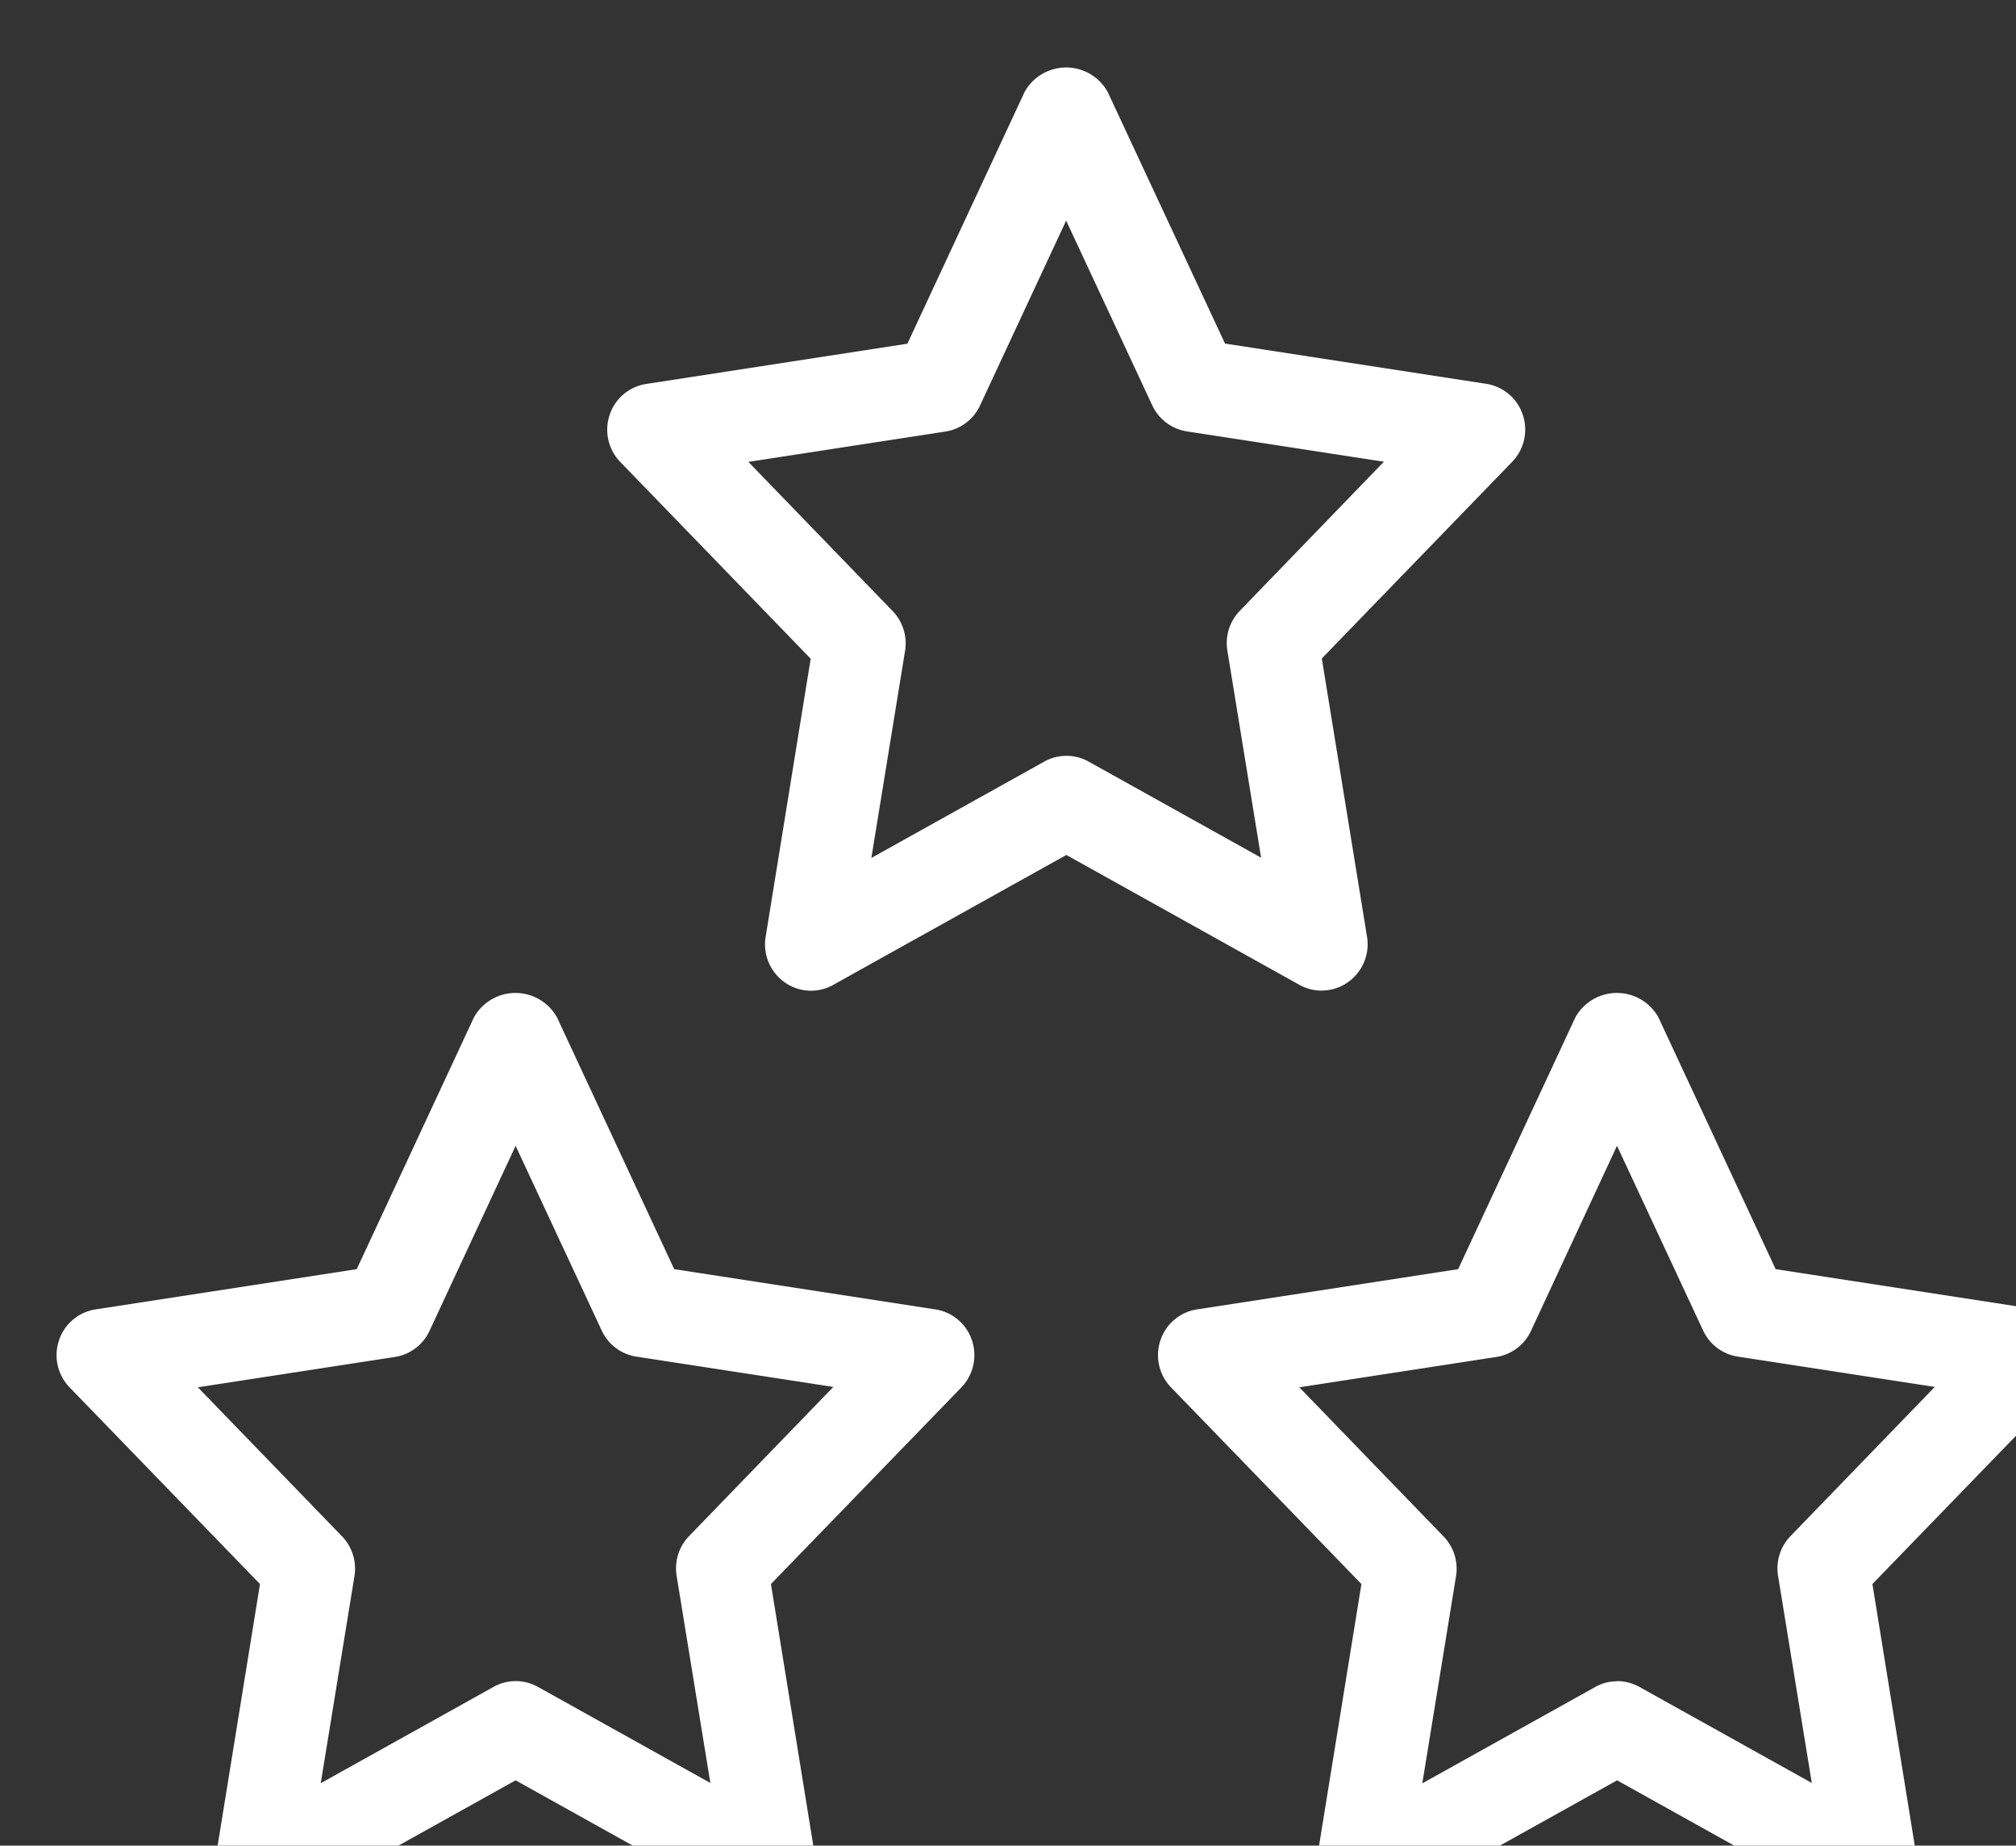
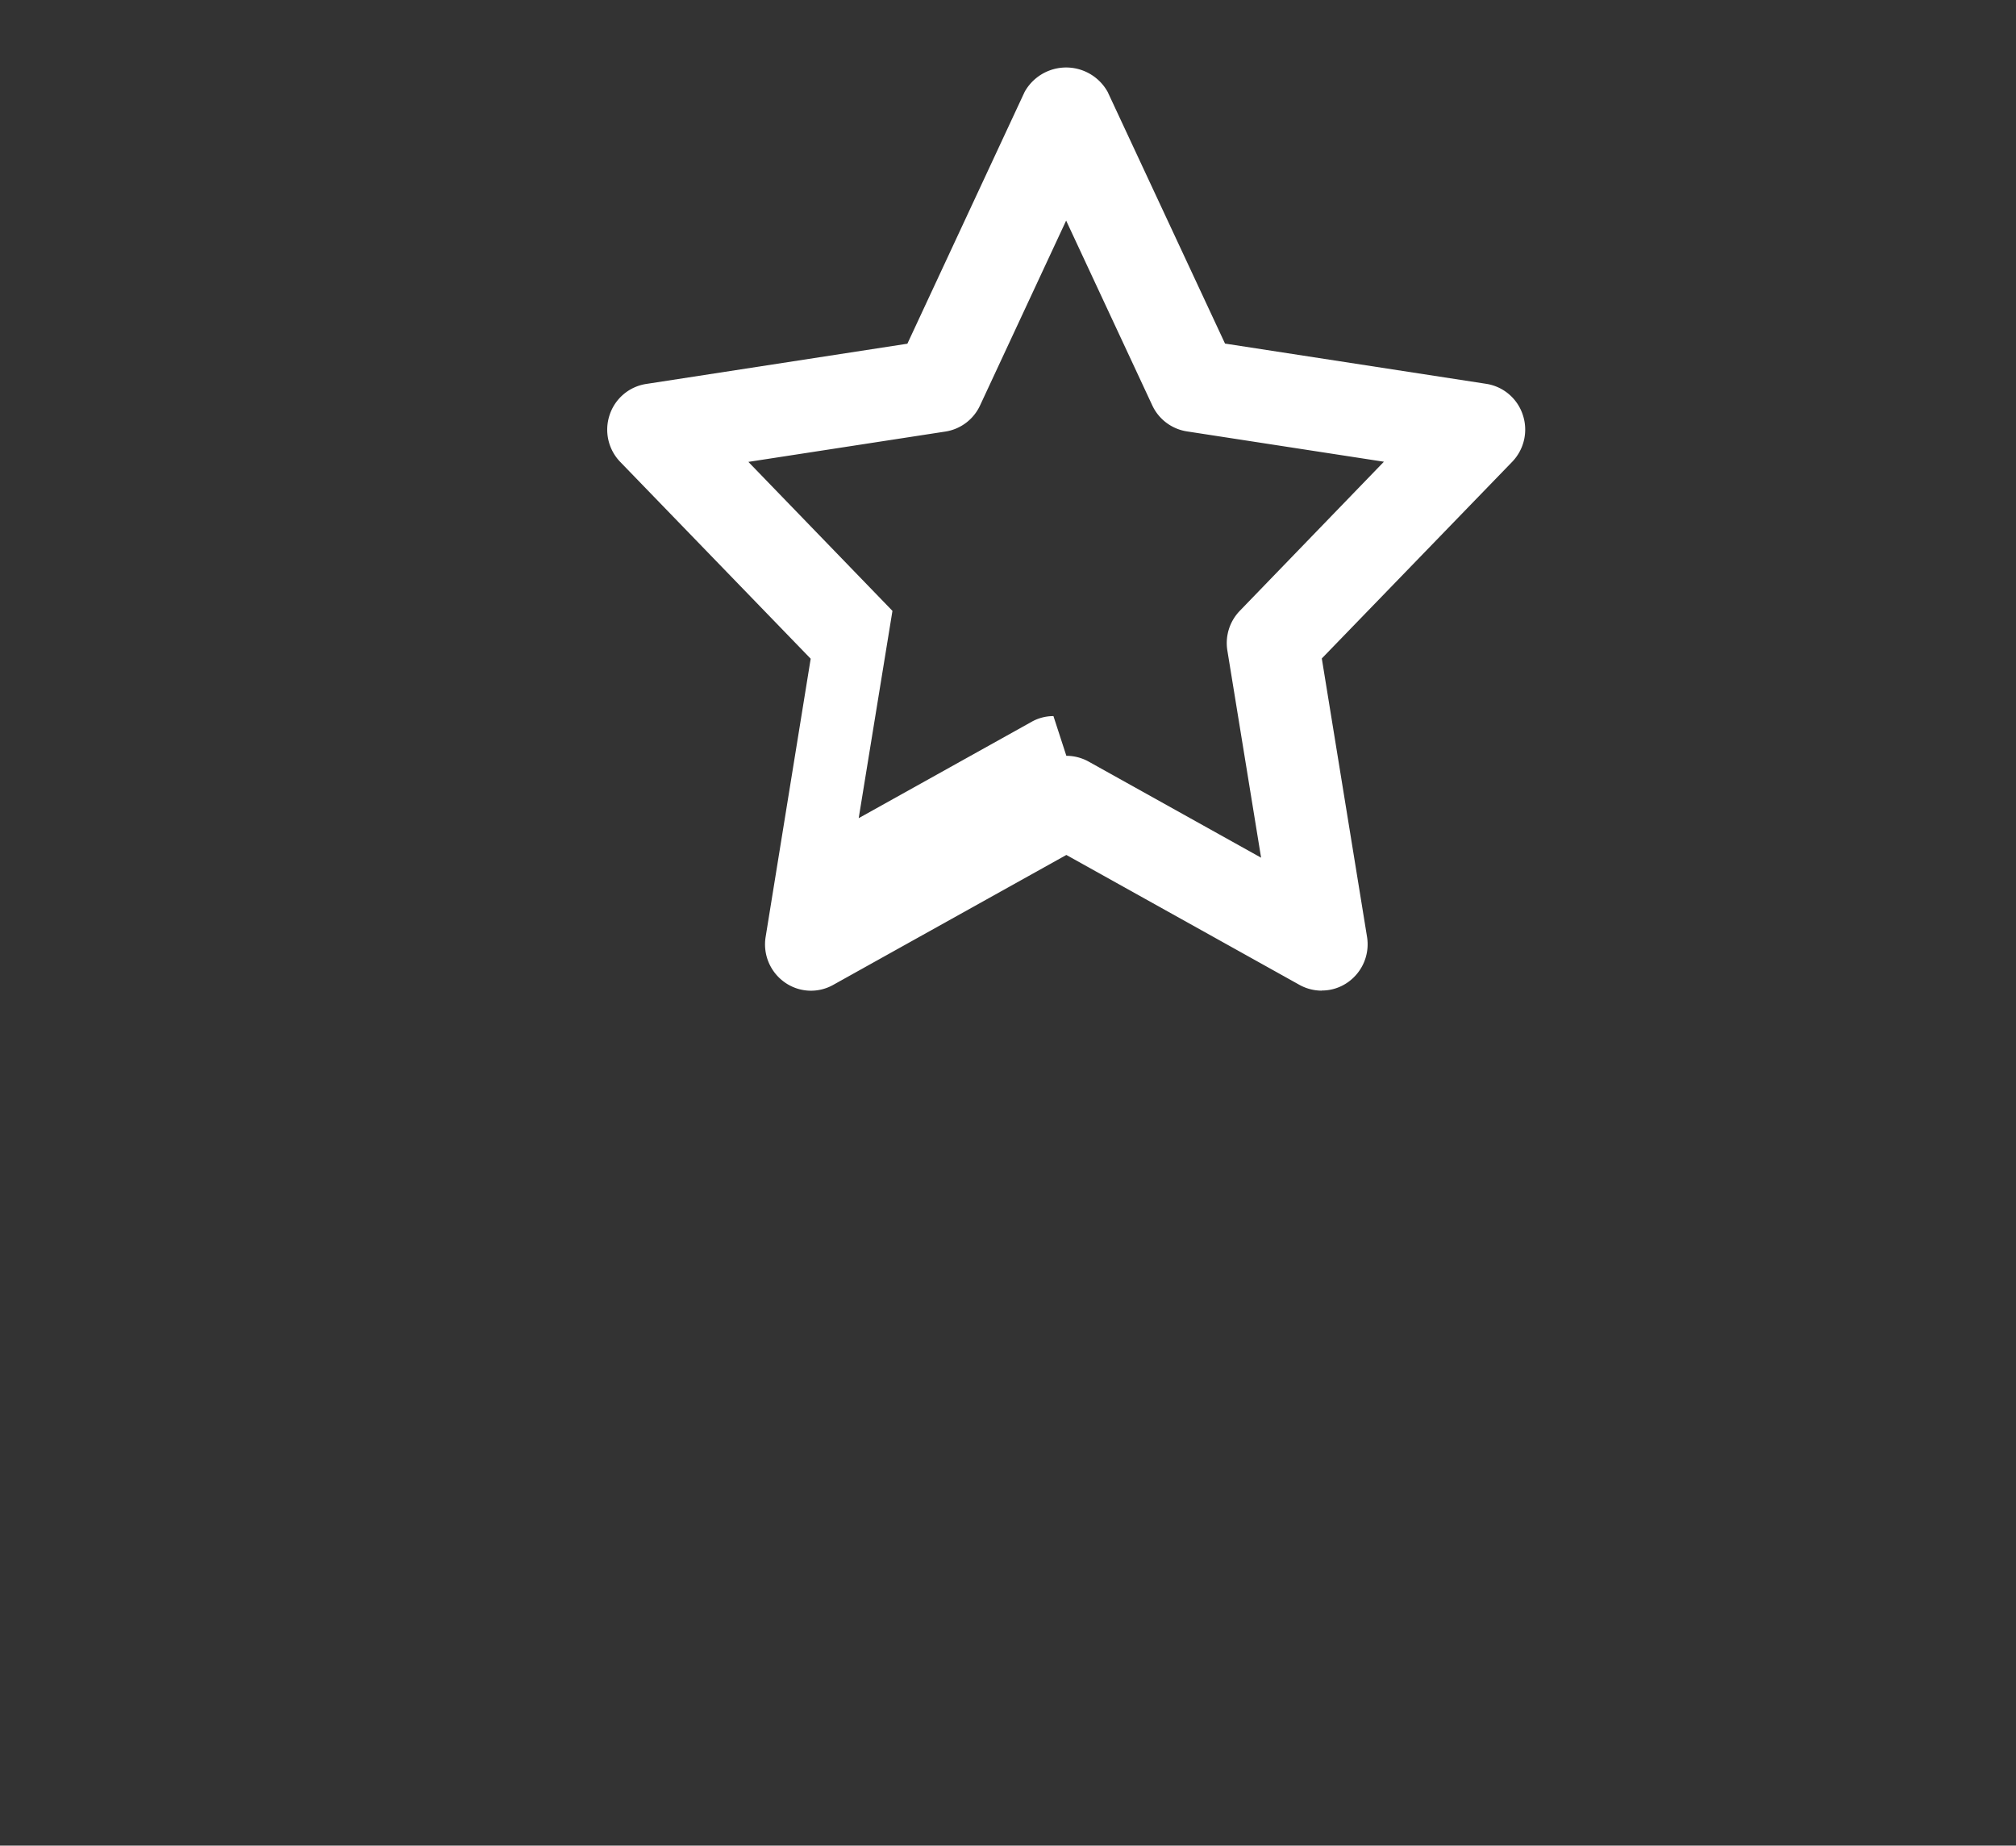
<svg xmlns="http://www.w3.org/2000/svg" xmlns:ns1="http://www.inkscape.org/namespaces/inkscape" xmlns:ns2="http://sodipodi.sourceforge.net/DTD/sodipodi-0.dtd" width="12.663mm" height="11.592mm" viewBox="0 0 12.663 11.592" version="1.1" id="svg5160" ns1:version="0.92.5 (2060ec1f9f, 2020-04-08)" ns2:docname="doc-icon-stars.svg">
  <rect x="0" y="0" width="12.663" height="11.592" fill="#333333" stroke="none" />
  <defs id="defs5154">
    <clipPath id="clip-path-4">
      <rect style="fill:none" y="0" x="0" id="Rectangle_113" data-name="Rectangle 113" width="48" height="44" transform="translate(68.805,30.704)" />
    </clipPath>
  </defs>
  <ns2:namedview id="base" pagecolor="#ffffff" bordercolor="#666666" borderopacity="1.0" ns1:pageopacity="0.0" ns1:pageshadow="2" ns1:zoom="0.35" ns1:cx="4918.2164" ns1:cy="-3115.2372" ns1:document-units="mm" ns1:current-layer="layer1" showgrid="false" fit-margin-top="0" fit-margin-left="0" fit-margin-right="0" fit-margin-bottom="0" ns1:window-width="5120" ns1:window-height="2769" ns1:window-x="0" ns1:window-y="0" ns1:window-maximized="1" />
  <g ns1:label="Layer 1" ns1:groupmode="layer" id="layer1" transform="translate(1550.742,686.998)">
    <g transform="matrix(0.265,0,0,0.265,-1776.732,-956.358)" data-name="Vector Smart Object" id="Vector_Smart_Object-19">
      <g transform="translate(785.195,987.296)" data-name="Vector Smart Object" id="Vector_Smart_Object-20">
        <g data-name="Group 412" id="Group_412">
          <g data-name="Group 411" id="Group_411">
            <g clip-path="url(#clip-path-4)" data-name="Group 410" id="Group_410">
-               <path style="fill:#ffffff" ns1:connector-curvature="0" d="M 98.923,52.636 A 1.094,1.094 0 0 1 98.4,52.5 L 92.873,49.42 87.346,52.5 A 1.076,1.076 0 0 1 86.193,52.436 1.1,1.1 0 0 1 85.745,51.364 L 86.813,44.769 82.3,40.106 a 1.1,1.1 0 0 1 -0.253,-1.114 1.087,1.087 0 0 1 0.866,-0.735 l 6.192,-0.954 2.779,-5.968 a 1.126,1.126 0 0 1 1.968,0 l 2.782,5.965 6.192,0.954 a 1.086,1.086 0 0 1 0.866,0.735 1.1,1.1 0 0 1 -0.252,1.114 l -4.512,4.66 1.072,6.598 a 1.1,1.1 0 0 1 -0.448,1.072 1.066,1.066 0 0 1 -0.625,0.2 z m -6.05,-5.566 a 1.094,1.094 0 0 1 0.526,0.136 l 4.09,2.279 -0.8,-4.913 a 1.1,1.1 0 0 1 0.3,-0.943 L 100.4,40.1 95.729,39.381 a 1.089,1.089 0 0 1 -0.82,-0.618 l -2.041,-4.378 -2.041,4.382 a 1.089,1.089 0 0 1 -0.82,0.618 l -4.671,0.719 3.415,3.531 a 1.105,1.105 0 0 1 0.3,0.943 l -0.8,4.913 4.09,-2.279 a 1.053,1.053 0 0 1 0.526,-0.14 z m 0,0" data-name="Path 2624" id="Path_2624" />
-               <path style="fill:#ffffff" ns1:connector-curvature="0" d="m 85.869,74.567 a 1.094,1.094 0 0 1 -0.526,-0.136 l -5.524,-3.079 -5.526,3.079 A 1.08,1.08 0 0 1 73.14,74.367 1.1,1.1 0 0 1 72.692,73.295 L 73.76,66.7 69.248,62.04 a 1.1,1.1 0 0 1 -0.253,-1.114 1.087,1.087 0 0 1 0.866,-0.735 l 6.192,-0.954 2.778,-5.967 a 1.126,1.126 0 0 1 1.969,0 l 2.778,5.967 6.192,0.954 a 1.086,1.086 0 0 1 0.866,0.735 1.1,1.1 0 0 1 -0.252,1.114 l -4.513,4.66 1.068,6.595 a 1.1,1.1 0 0 1 -0.448,1.072 1.065,1.065 0 0 1 -0.622,0.2 z M 79.819,69 a 1.094,1.094 0 0 1 0.526,0.136 l 4.09,2.279 -0.8,-4.913 a 1.1,1.1 0 0 1 0.3,-0.943 L 87.35,62.028 82.68,61.31 A 1.089,1.089 0 0 1 81.86,60.692 L 79.819,56.314 77.778,60.7 a 1.089,1.089 0 0 1 -0.82,0.618 l -4.671,0.719 3.413,3.527 a 1.105,1.105 0 0 1 0.3,0.943 l -0.8,4.913 4.09,-2.279 a 1.053,1.053 0 0 1 0.526,-0.14 z m 0,0" data-name="Path 2625" id="Path_2625" />
-               <path style="fill:#ffffff" ns1:connector-curvature="0" d="m 111.977,74.567 a 1.094,1.094 0 0 1 -0.526,-0.136 l -5.524,-3.079 -5.527,3.079 A 1.08,1.08 0 0 1 99.247,74.367 1.1,1.1 0 0 1 98.799,73.295 L 99.867,66.7 95.355,62.04 a 1.1,1.1 0 0 1 -0.253,-1.114 1.087,1.087 0 0 1 0.866,-0.735 l 6.192,-0.954 2.778,-5.967 a 1.126,1.126 0 0 1 1.969,0 l 2.778,5.967 6.192,0.954 a 1.086,1.086 0 0 1 0.866,0.735 1.1,1.1 0 0 1 -0.252,1.114 l -4.512,4.66 1.068,6.595 a 1.1,1.1 0 0 1 -0.448,1.072 1.065,1.065 0 0 1 -0.622,0.2 z M 105.926,69 a 1.094,1.094 0 0 1 0.526,0.136 l 4.09,2.279 -0.8,-4.913 a 1.1,1.1 0 0 1 0.3,-0.943 l 3.415,-3.531 -4.671,-0.719 a 1.089,1.089 0 0 1 -0.82,-0.618 l -2.041,-4.378 -2.039,4.387 a 1.089,1.089 0 0 1 -0.82,0.618 l -4.671,0.719 3.415,3.531 a 1.1,1.1 0 0 1 0.3,0.943 l -0.8,4.913 4.09,-2.279 a 1.053,1.053 0 0 1 0.526,-0.14 z m 0,0" data-name="Path 2626" id="Path_2626" />
+               <path style="fill:#ffffff" ns1:connector-curvature="0" d="M 98.923,52.636 A 1.094,1.094 0 0 1 98.4,52.5 L 92.873,49.42 87.346,52.5 A 1.076,1.076 0 0 1 86.193,52.436 1.1,1.1 0 0 1 85.745,51.364 L 86.813,44.769 82.3,40.106 a 1.1,1.1 0 0 1 -0.253,-1.114 1.087,1.087 0 0 1 0.866,-0.735 l 6.192,-0.954 2.779,-5.968 a 1.126,1.126 0 0 1 1.968,0 l 2.782,5.965 6.192,0.954 a 1.086,1.086 0 0 1 0.866,0.735 1.1,1.1 0 0 1 -0.252,1.114 l -4.512,4.66 1.072,6.598 a 1.1,1.1 0 0 1 -0.448,1.072 1.066,1.066 0 0 1 -0.625,0.2 z m -6.05,-5.566 a 1.094,1.094 0 0 1 0.526,0.136 l 4.09,2.279 -0.8,-4.913 a 1.1,1.1 0 0 1 0.3,-0.943 L 100.4,40.1 95.729,39.381 a 1.089,1.089 0 0 1 -0.82,-0.618 l -2.041,-4.378 -2.041,4.382 a 1.089,1.089 0 0 1 -0.82,0.618 l -4.671,0.719 3.415,3.531 l -0.8,4.913 4.09,-2.279 a 1.053,1.053 0 0 1 0.526,-0.14 z m 0,0" data-name="Path 2624" id="Path_2624" />
            </g>
          </g>
        </g>
      </g>
    </g>
  </g>
</svg>